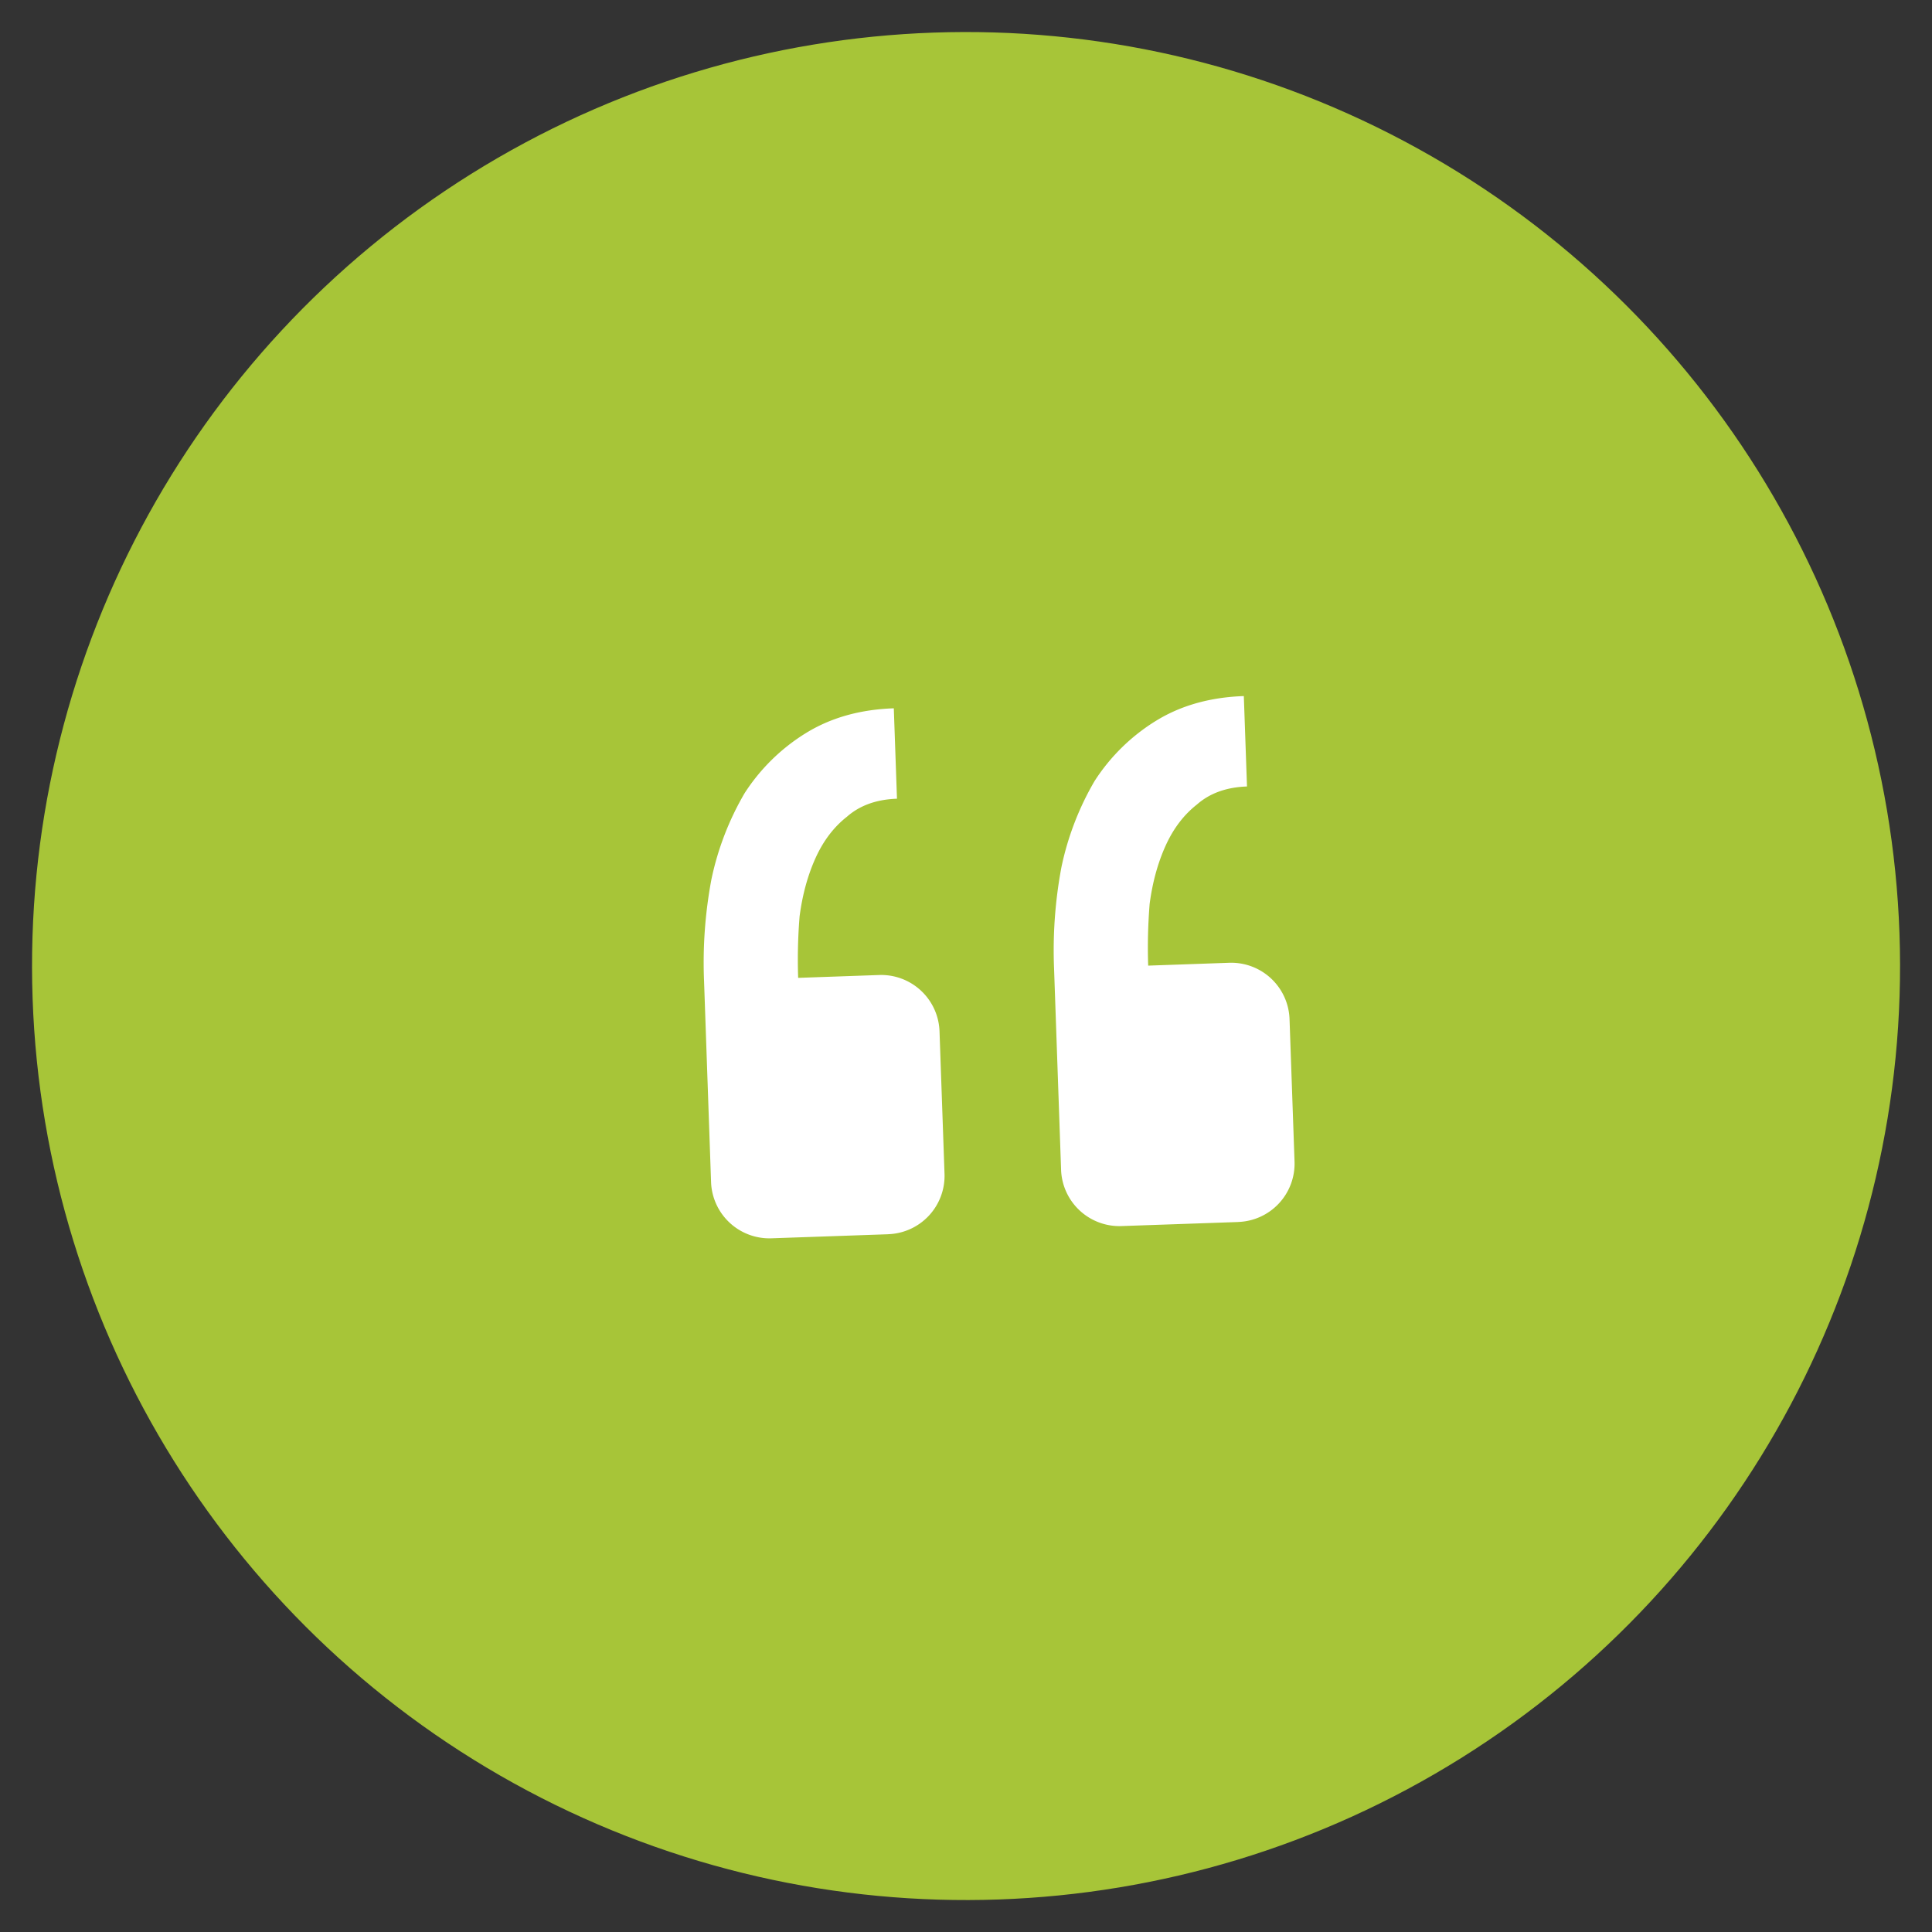
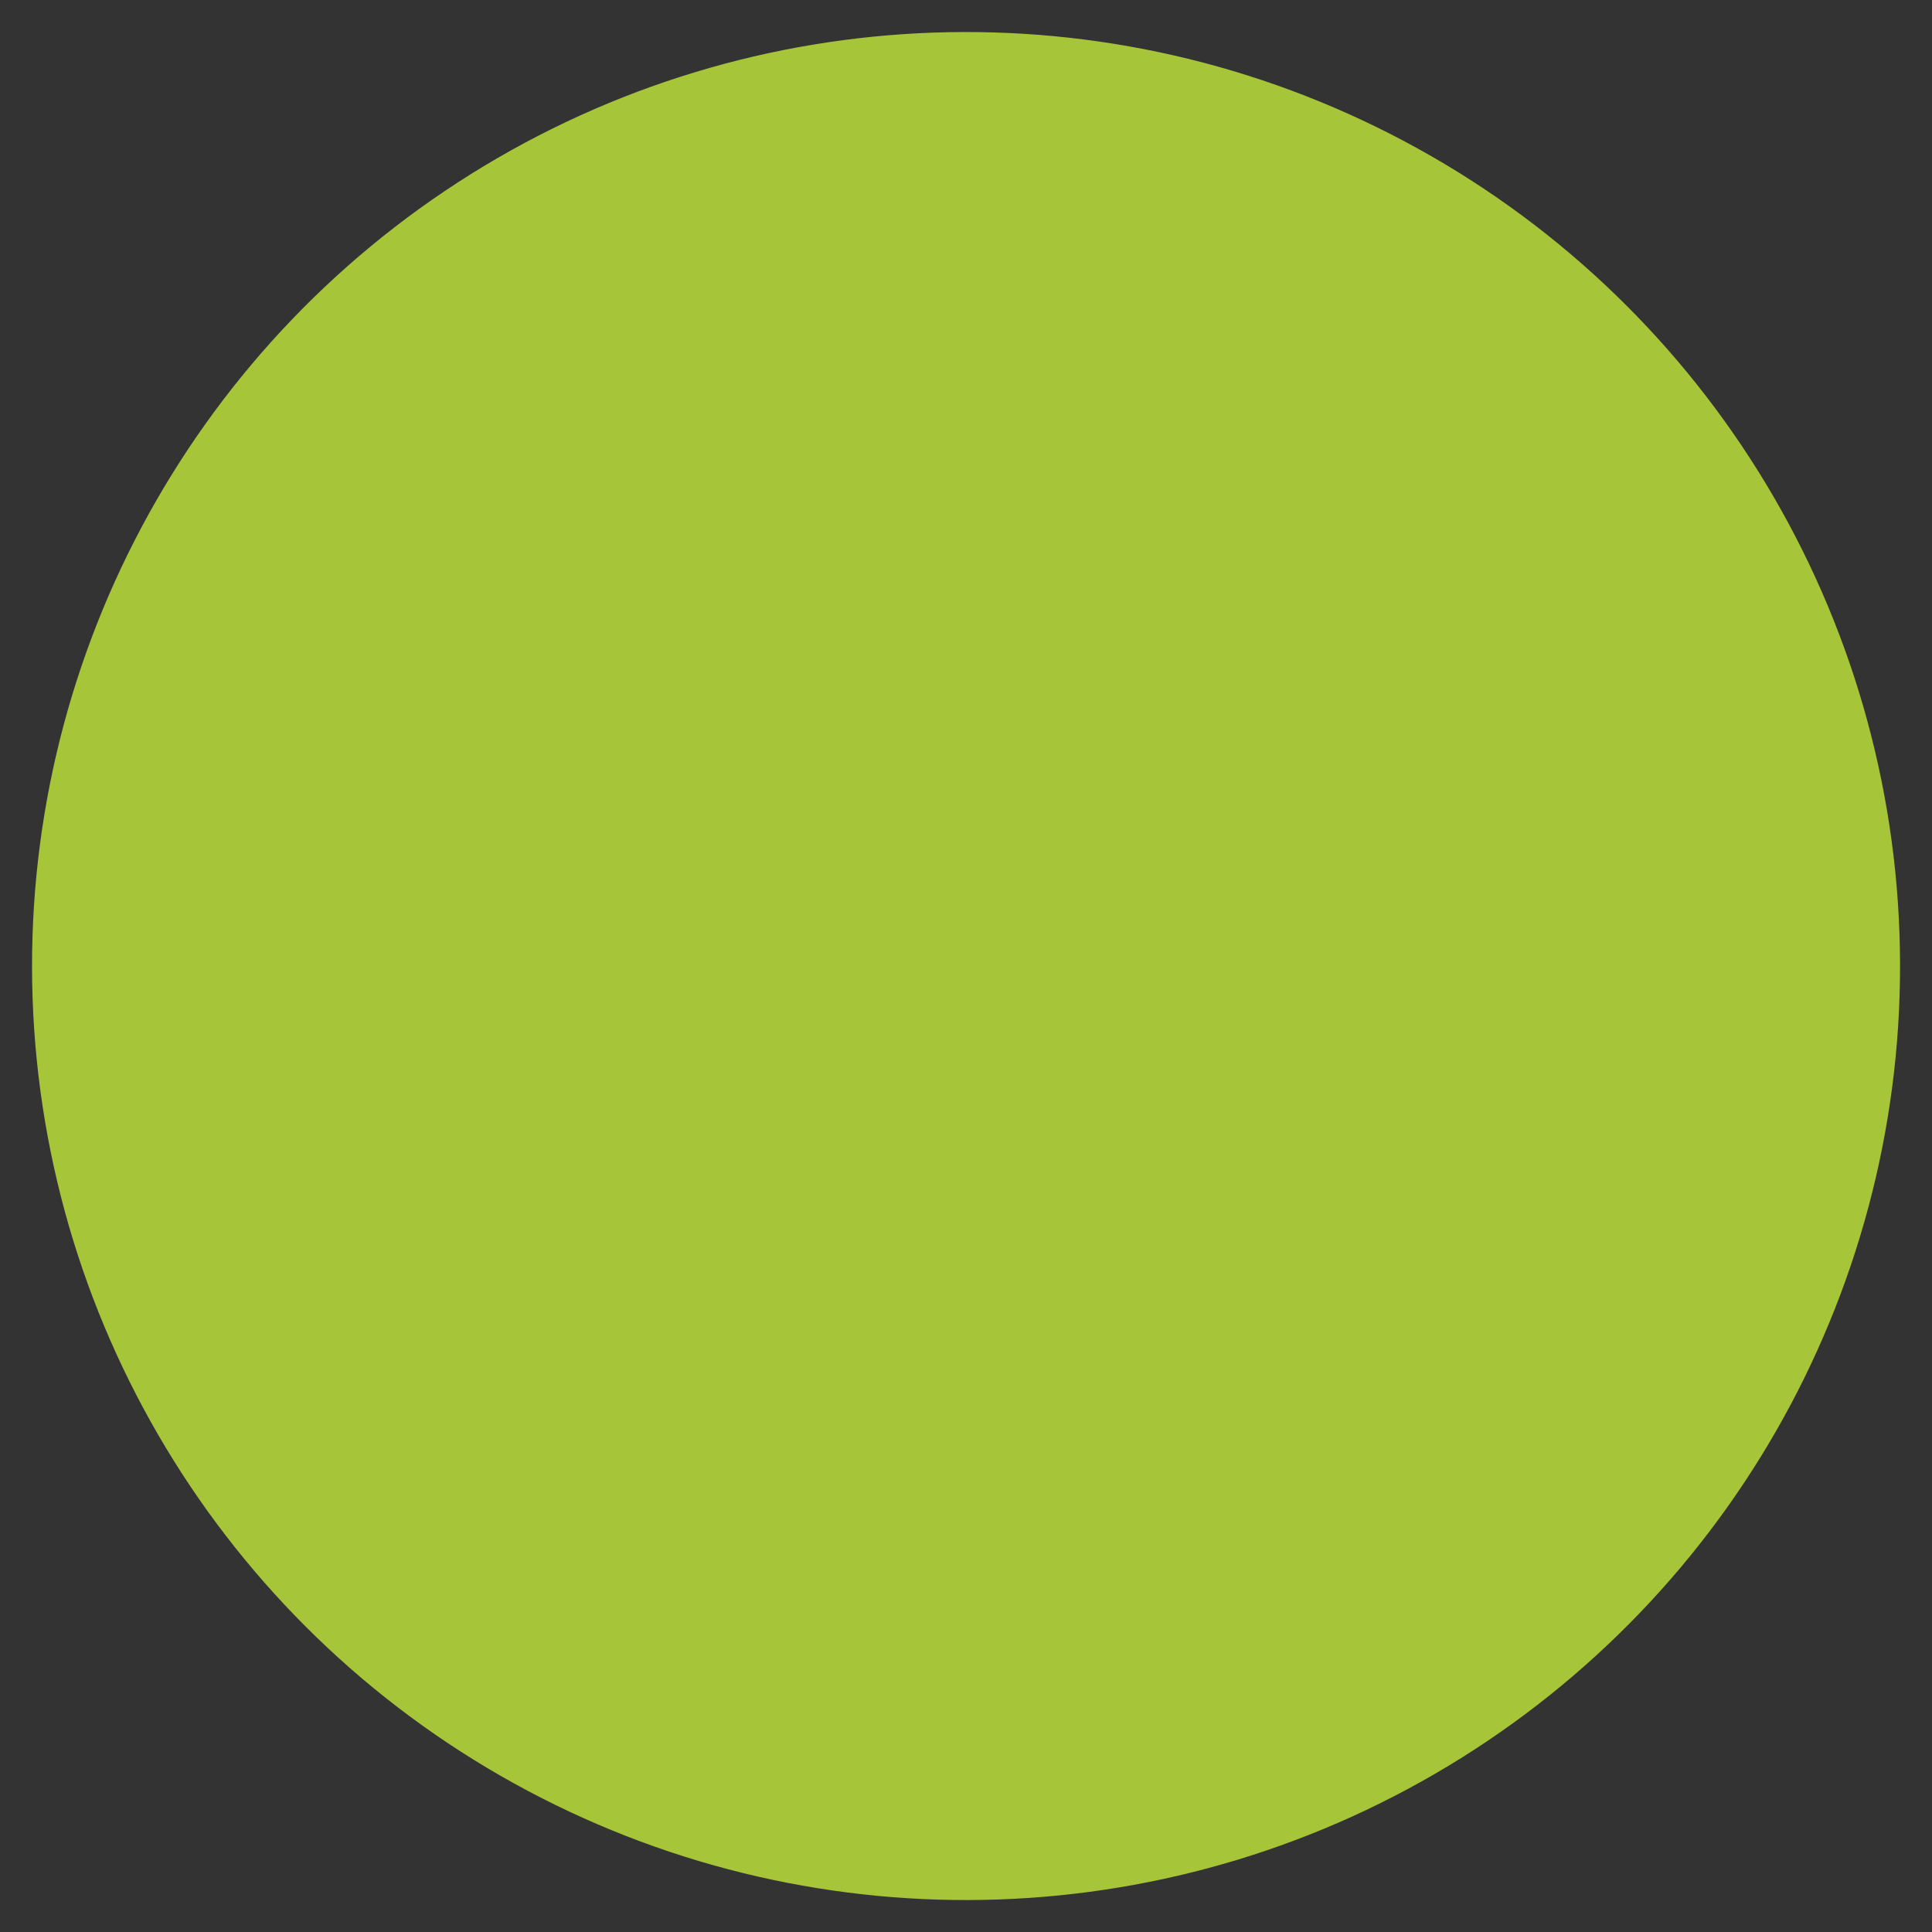
<svg xmlns="http://www.w3.org/2000/svg" fill="none" viewBox="0 0 41.37 41.37">
  <rect x="0" y="0" width="41.37" height="41.37" fill="#333333" stroke="none" />
  <circle cx="20.686" cy="20.686" r="20" transform="rotate(358 20.686 20.686)" fill="#a7c538" />
-   <path d="M26.514 26.166a1.25 1.25 0 0 0 1.206-1.293l-.107-3.051a1.25 1.25 0 0 0-1.293-1.206l-1.734.061c-.015-.438-.004-.879.031-1.319.061-.467.177-.885.344-1.253s.391-.66.669-.878c.275-.242.633-.371 1.072-.386l-.068-1.936c-.723.025-1.35.202-1.883.531a4.15 4.15 0 0 0-1.312 1.287 6.15 6.15 0 0 0-.711 1.848c-.135.717-.187 1.448-.157 2.177l.15 4.3a1.25 1.25 0 0 0 1.293 1.206l2.499-.087zm-7.495.262a1.25 1.25 0 0 0 1.206-1.293l-.107-3.051a1.25 1.25 0 0 0-1.293-1.206l-1.734.061a11.36 11.36 0 0 1 .031-1.319c.061-.467.177-.886.344-1.253s.391-.66.669-.878c.275-.242.632-.371 1.072-.386l-.068-1.936c-.723.025-1.35.202-1.883.531a4.15 4.15 0 0 0-1.312 1.287 6.15 6.15 0 0 0-.711 1.848 9.64 9.64 0 0 0-.157 2.177l.15 4.3a1.25 1.25 0 0 0 1.293 1.206l2.499-.087z" fill="#fff" />
</svg>